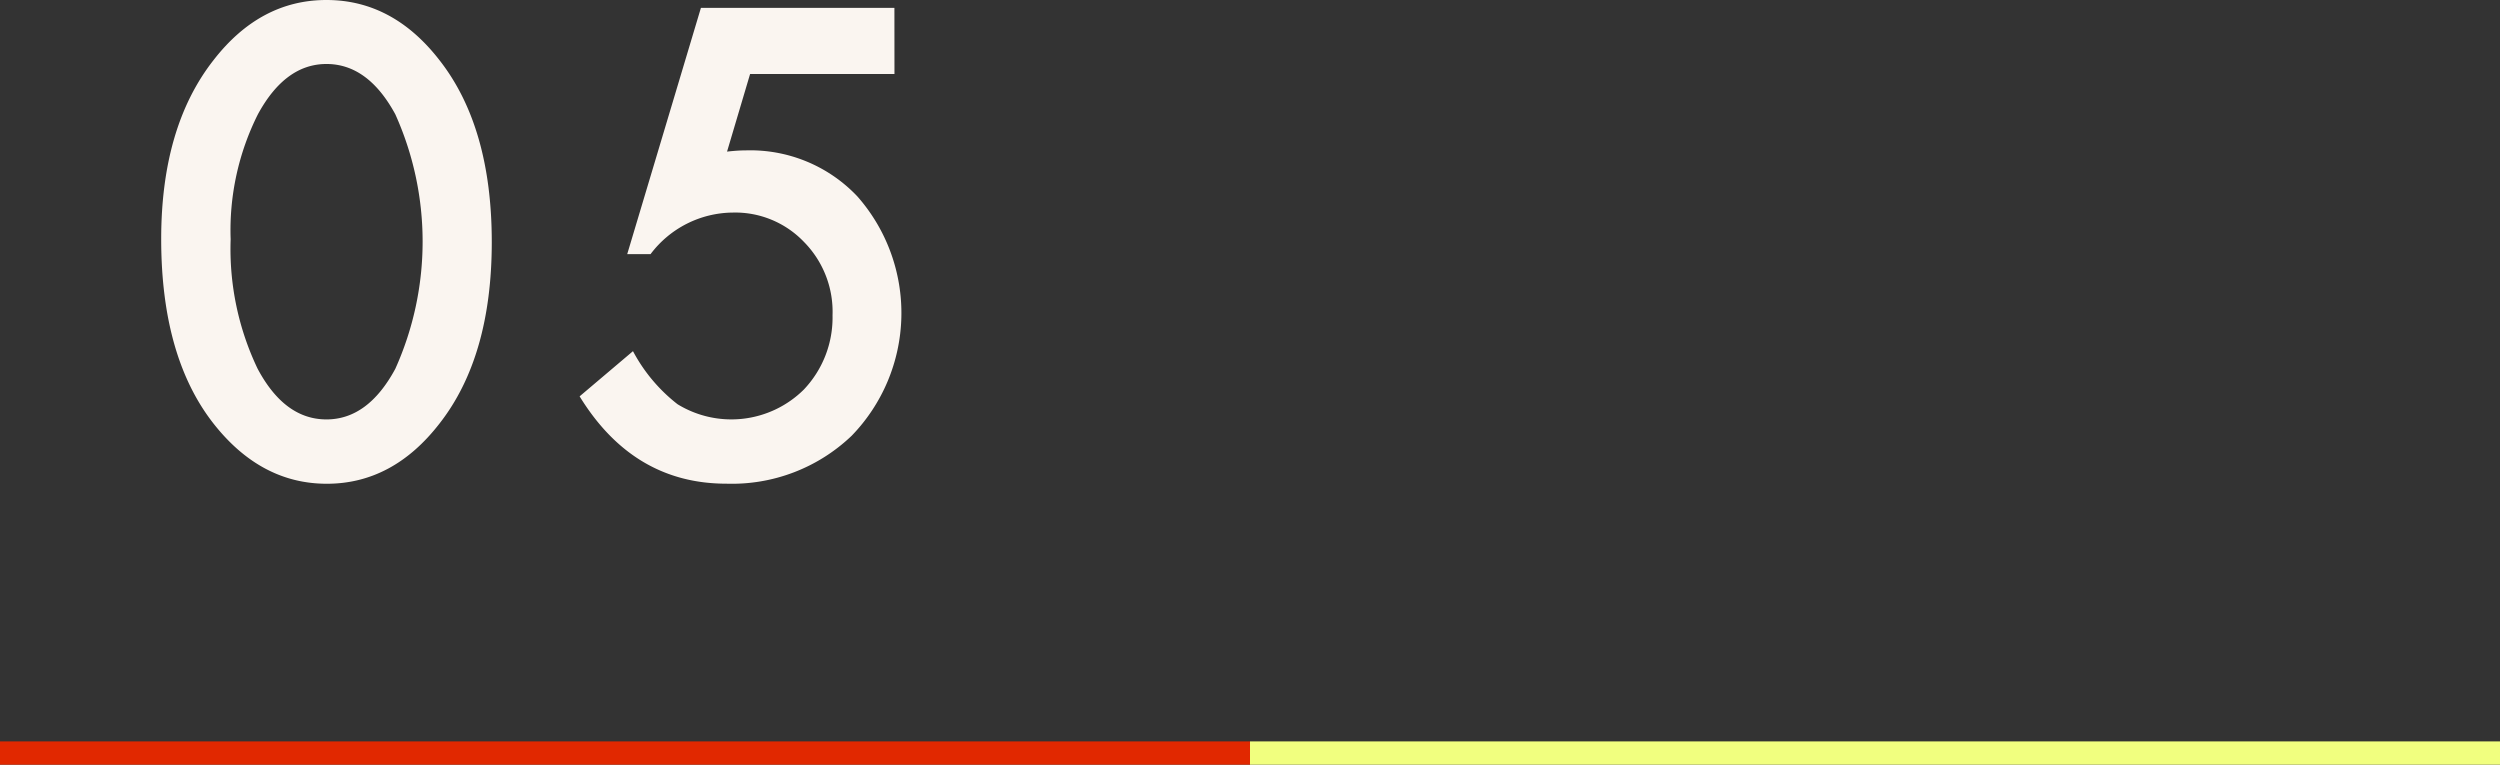
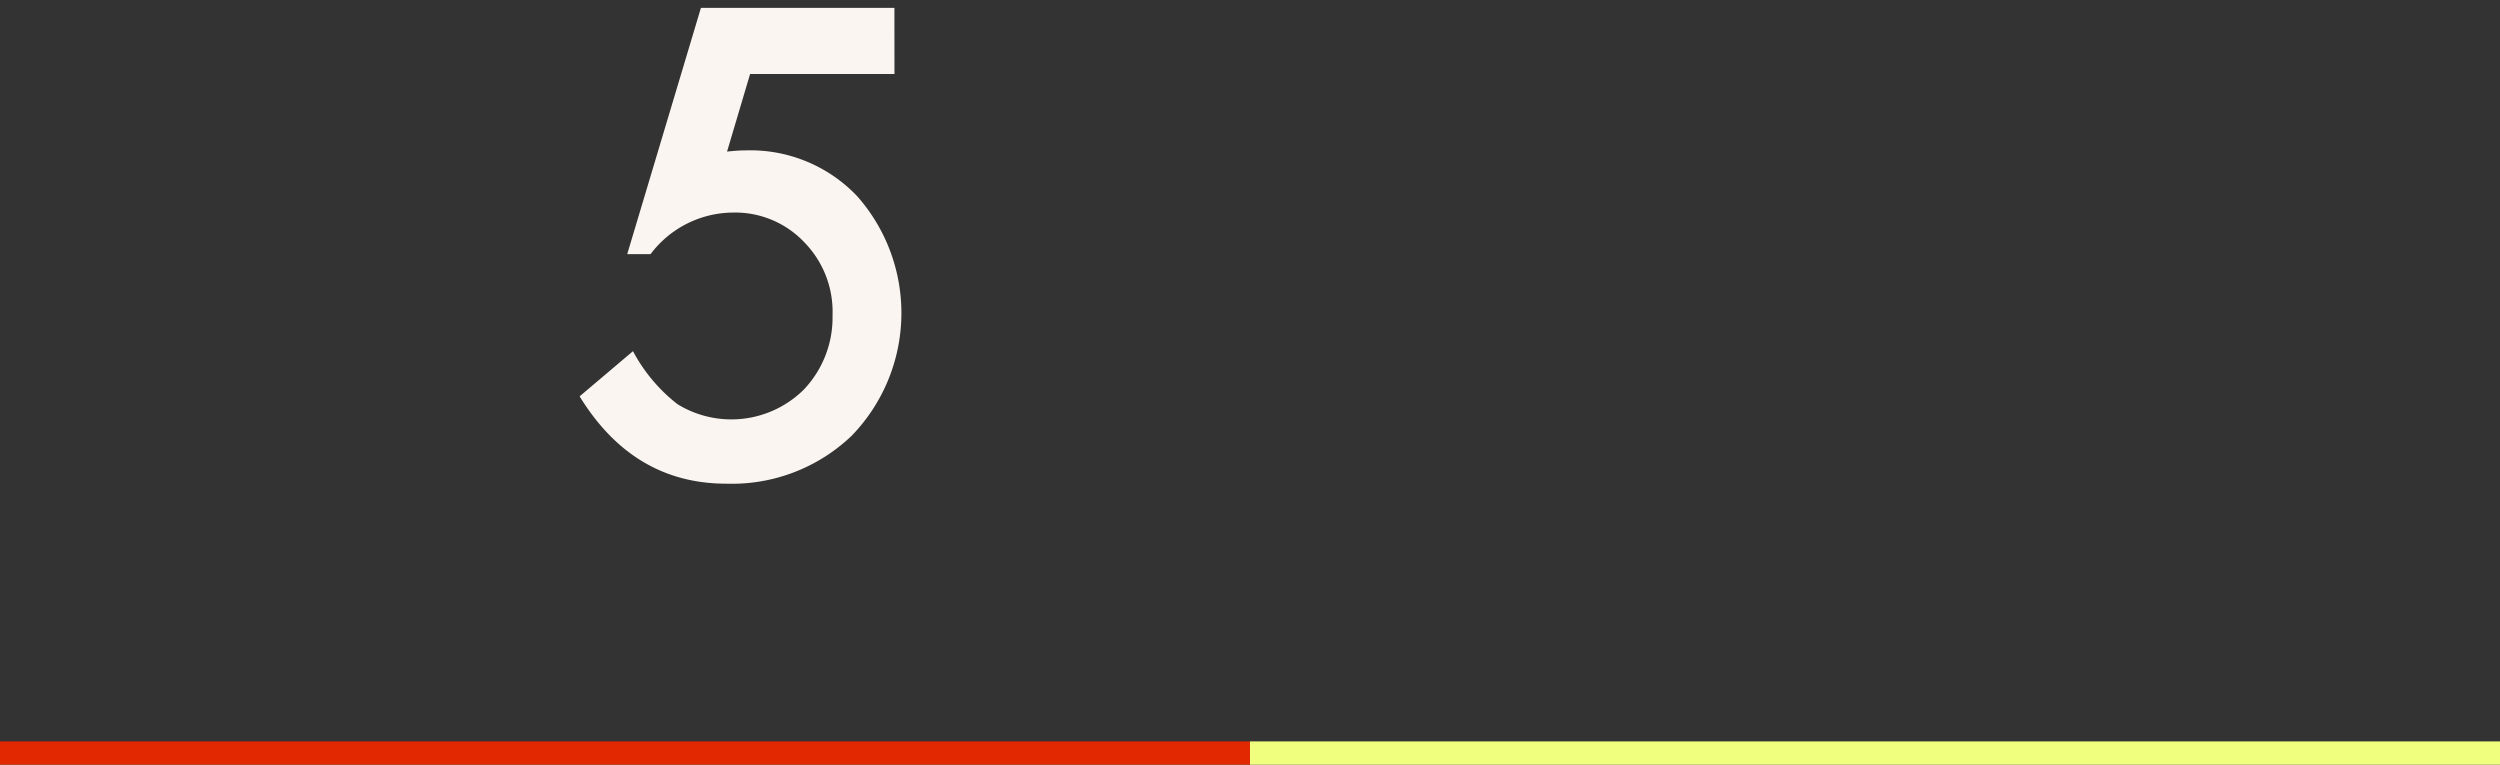
<svg xmlns="http://www.w3.org/2000/svg" id="コンポーネント_7_1" data-name="コンポーネント 7 – 1" width="215" height="65.762" viewBox="0 0 215 65.762">
  <rect x="0" y="0" width="215" height="65.762" fill="#333333" stroke="none" />
  <g id="グループ_1923" data-name="グループ 1923" transform="translate(-916.5 -5125.238)">
    <g id="グループ_1922" data-name="グループ 1922">
-       <path id="パス_6018" data-name="パス 6018" d="M930.363,5145.79q0-9.624,4.486-15.362,4.017-5.191,9.729-5.19t9.728,5.19q4.485,5.737,4.486,15.623,0,9.858-4.486,15.6-4.017,5.19-9.7,5.19t-9.755-5.19Q930.362,5155.909,930.363,5145.79Zm5.973.026a23.857,23.857,0,0,0,2.321,11.137q2.322,4.356,5.921,4.355,3.571,0,5.92-4.355a26.678,26.678,0,0,0,0-21.883q-2.348-4.327-5.92-4.329-3.547,0-5.9,4.329A22.232,22.232,0,0,0,936.336,5145.816Z" fill="#faf5f0" />
      <path id="パス_6019" data-name="パス 6019" d="M993.424,5131.6H981.009l-1.983,6.676c.3-.034.578-.06.848-.078s.518-.026.743-.026a12.669,12.669,0,0,1,9.624,3.965,15.166,15.166,0,0,1-.5,20.578,14.9,14.9,0,0,1-10.771,4.12q-8.007,0-12.623-7.511l4.589-3.886a14.216,14.216,0,0,0,3.834,4.564,8.854,8.854,0,0,0,10.85-1.252,8.984,8.984,0,0,0,2.478-6.39,8.547,8.547,0,0,0-2.452-6.311,8.18,8.18,0,0,0-6.129-2.53,8.939,8.939,0,0,0-7.068,3.573h-2.008l6.338-21.178h16.64Z" fill="#faf5f0" />
    </g>
  </g>
  <g id="グループ_1924" data-name="グループ 1924" transform="translate(-916.5 -5125.238)">
    <line id="線_29" data-name="線 29" x2="107.5" transform="translate(916.5 5190)" fill="none" stroke="#e12800" stroke-miterlimit="10" stroke-width="2" />
    <line id="線_30" data-name="線 30" x2="107.5" transform="translate(1024 5190)" fill="none" stroke="#f1ff7f" stroke-miterlimit="10" stroke-width="2" />
  </g>
</svg>